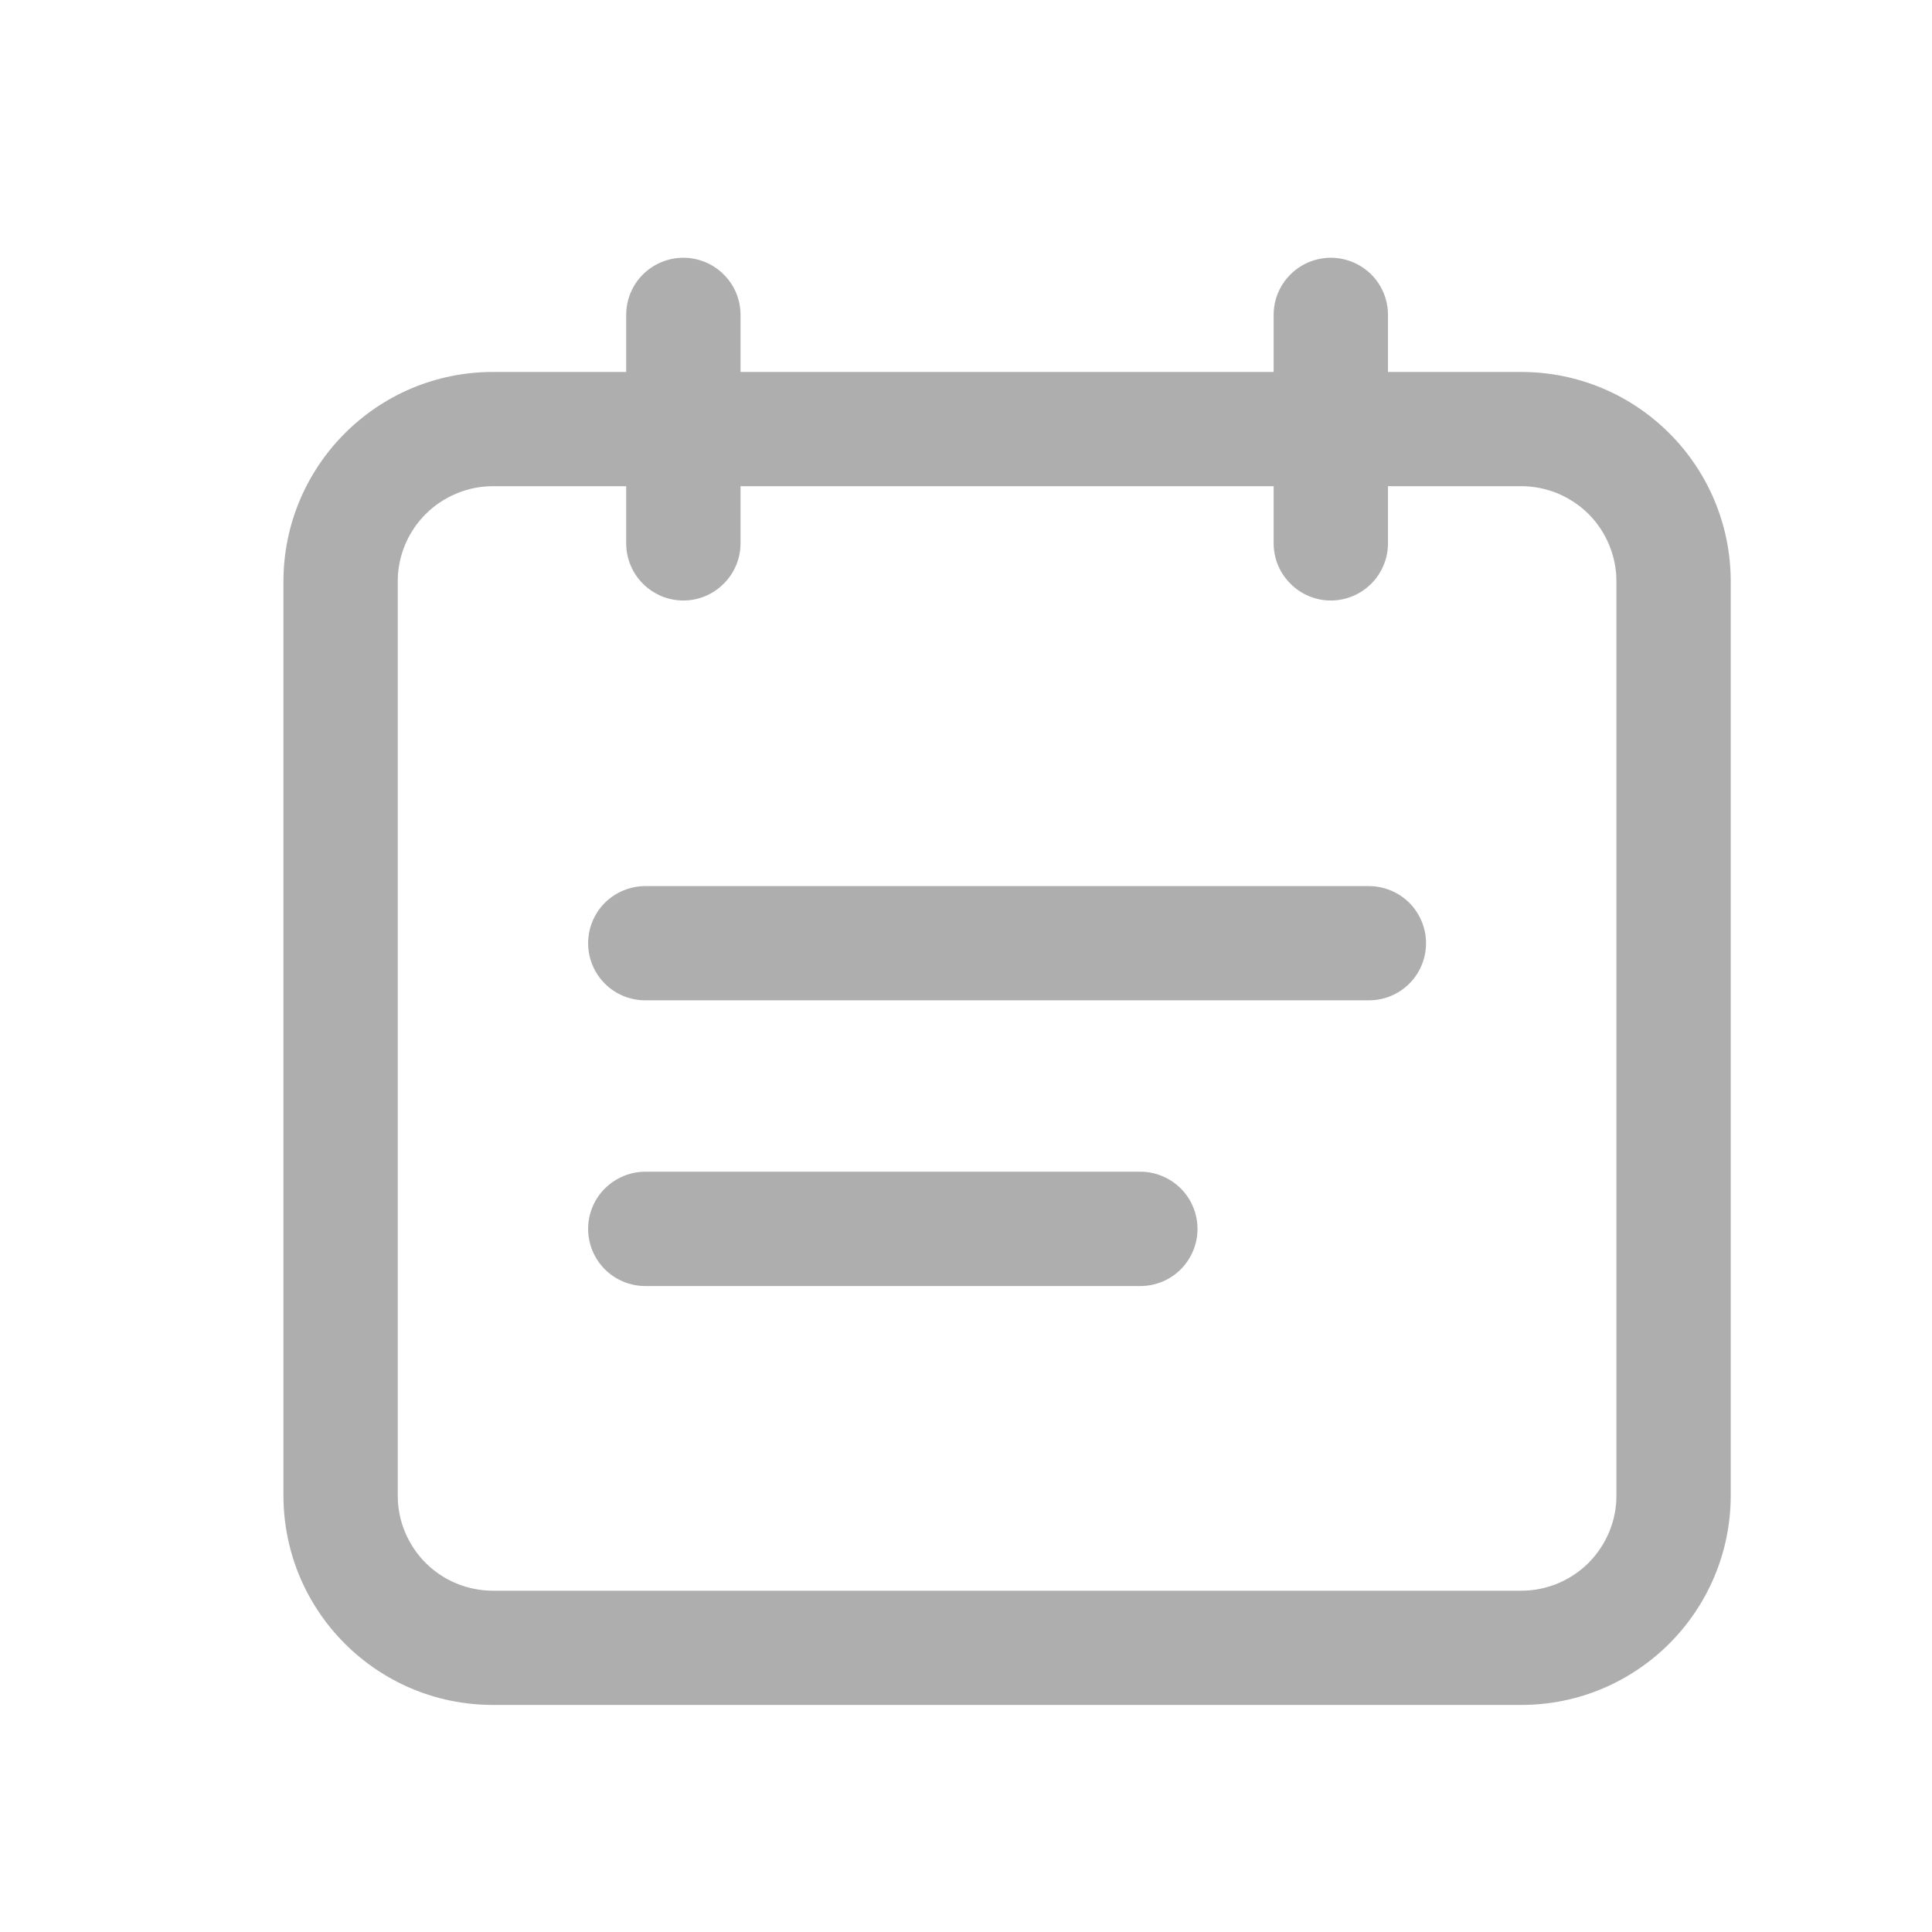
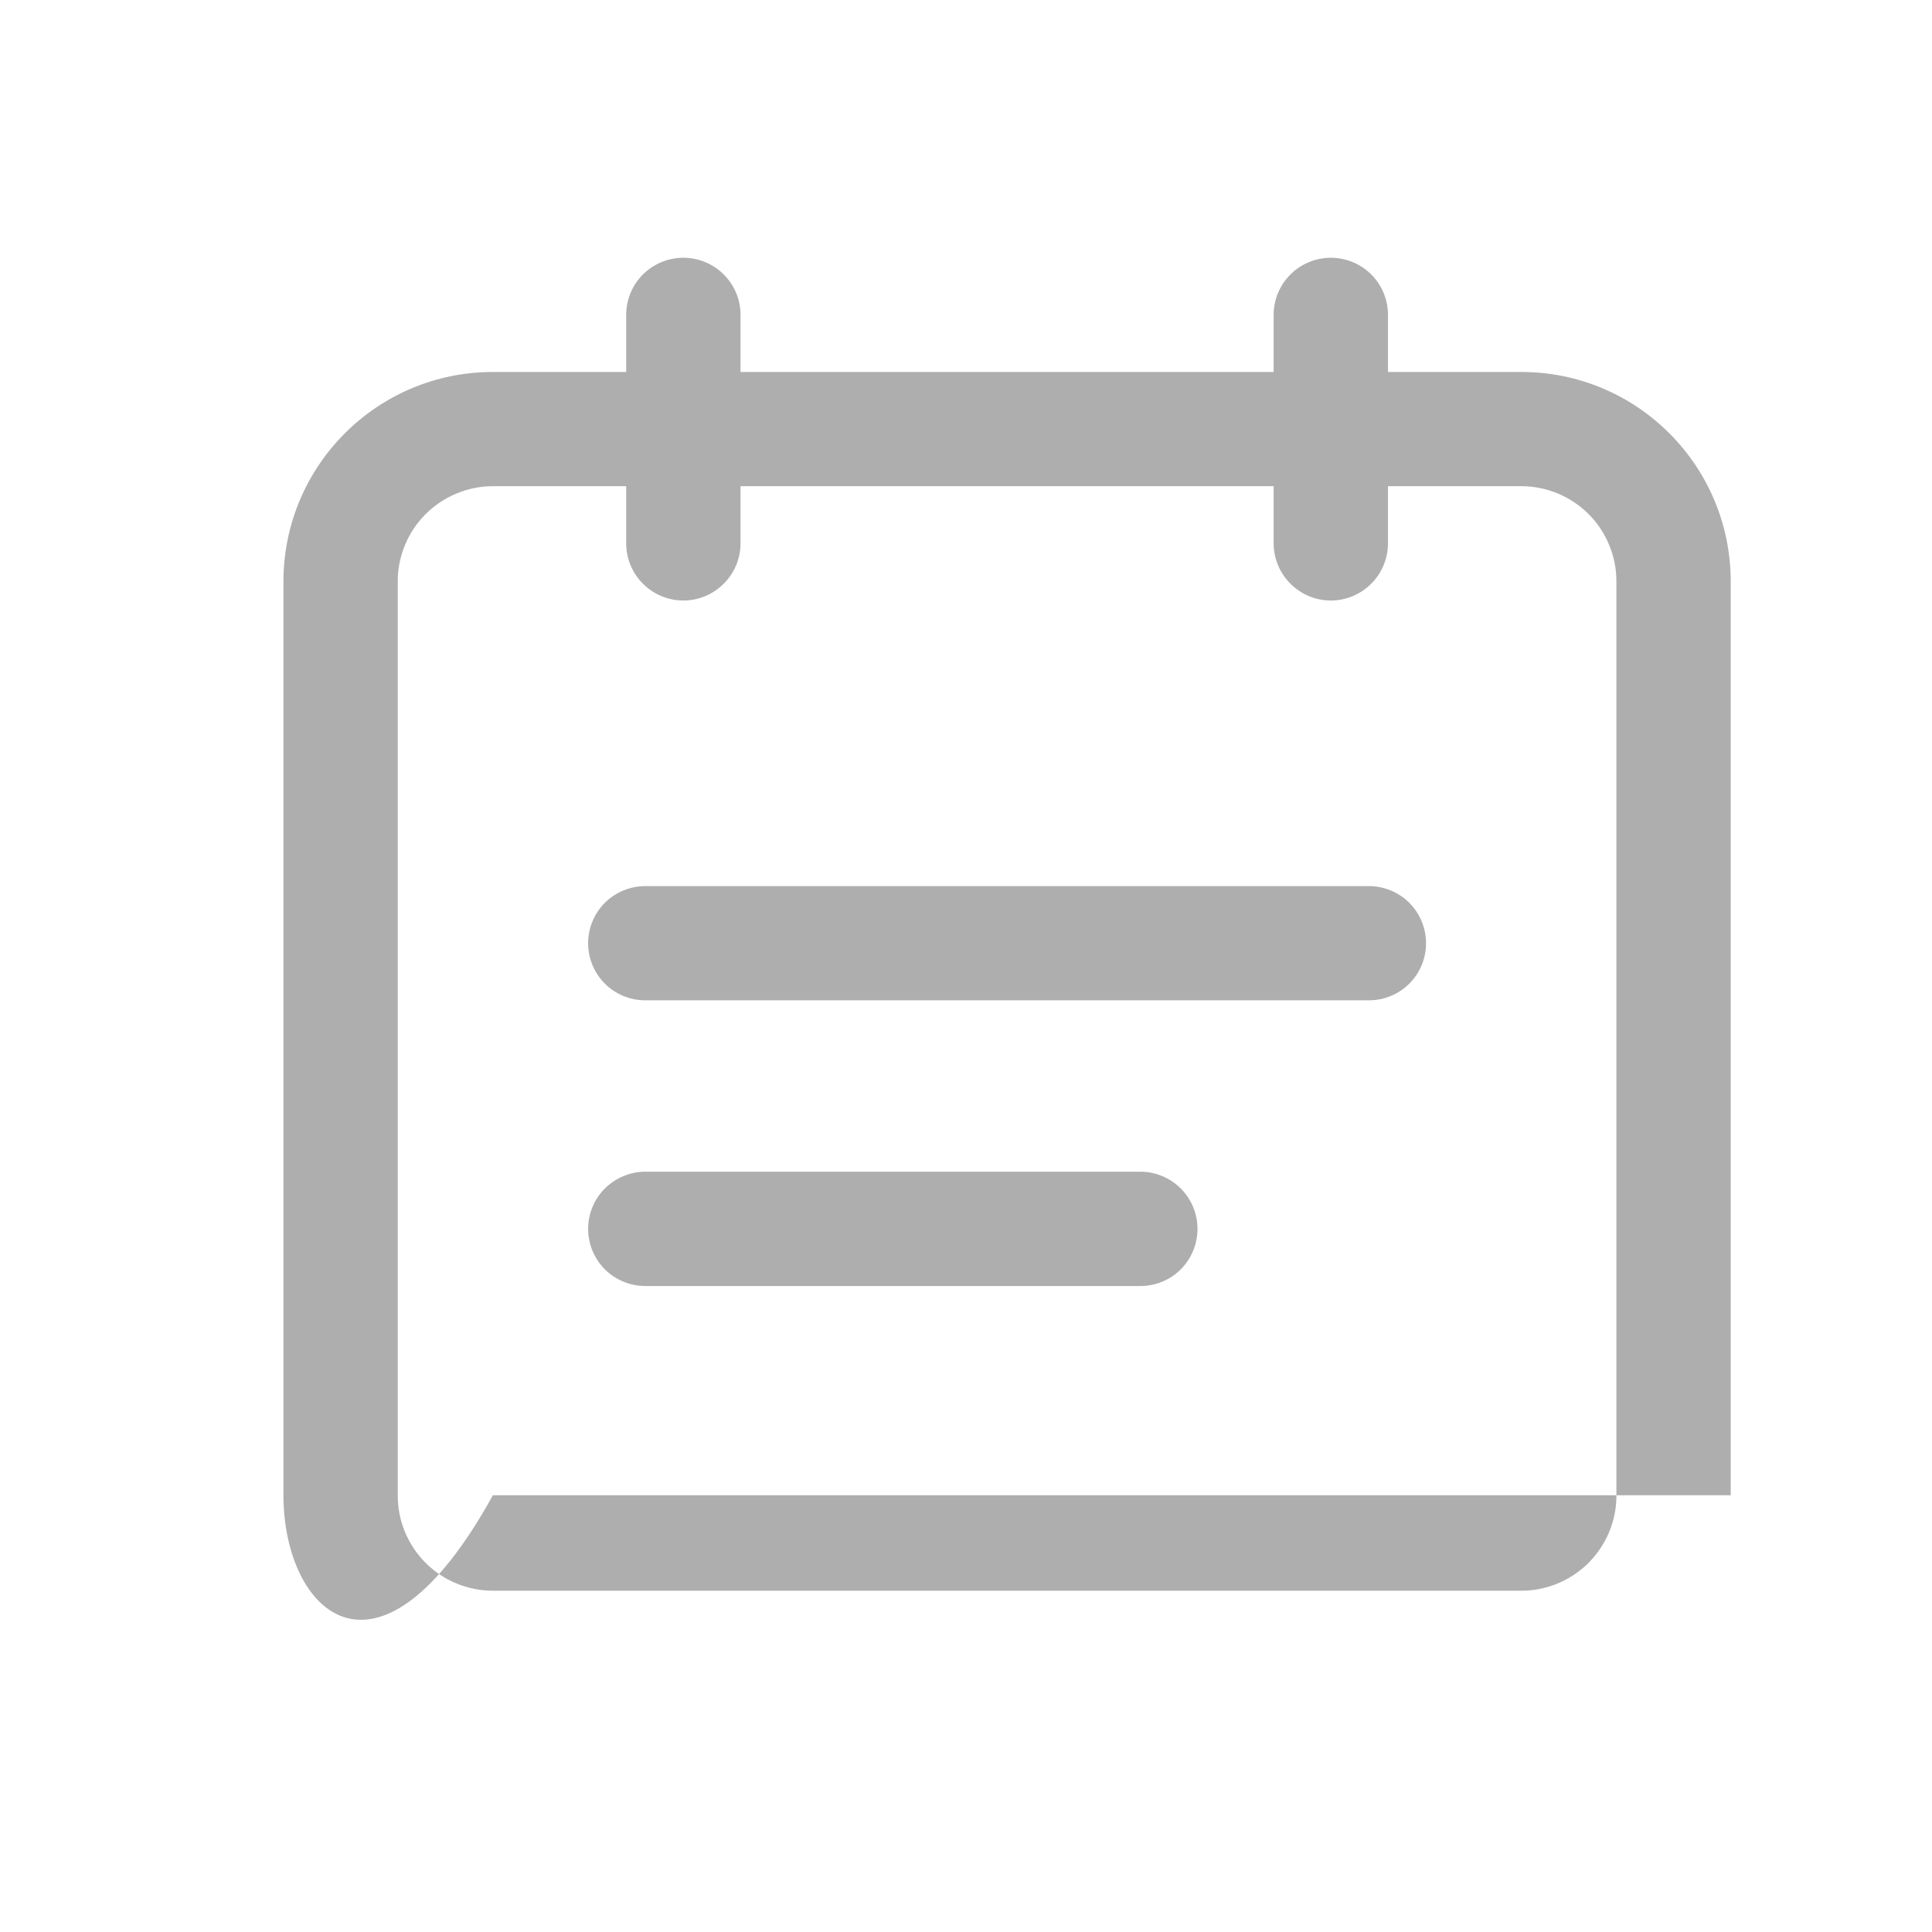
<svg xmlns="http://www.w3.org/2000/svg" width="17" height="17" viewBox="0 0 17 17" fill="none">
-   <path d="M12.213 3.273H13.386C14.404 3.273 15.229 4.098 15.229 5.118V13.157C15.229 14.176 14.404 15.002 13.386 15.002H4.337C3.319 15.002 2.494 14.177 2.494 13.158V5.118C2.494 4.099 3.319 3.273 4.337 3.273H5.51V2.77C5.51 2.637 5.563 2.509 5.657 2.415C5.752 2.321 5.88 2.268 6.013 2.268C6.146 2.268 6.274 2.321 6.368 2.415C6.463 2.509 6.516 2.637 6.516 2.77V3.273H11.207V2.77C11.207 2.637 11.26 2.509 11.355 2.415C11.449 2.321 11.577 2.268 11.71 2.268C11.843 2.268 11.971 2.321 12.066 2.415C12.16 2.509 12.213 2.637 12.213 2.77V3.273ZM12.213 4.278V4.781C12.213 4.914 12.16 5.042 12.066 5.136C11.971 5.231 11.843 5.284 11.71 5.284C11.577 5.284 11.449 5.231 11.355 5.136C11.26 5.042 11.207 4.914 11.207 4.781V4.278H6.516V4.781C6.516 4.914 6.463 5.042 6.368 5.136C6.274 5.231 6.146 5.284 6.013 5.284C5.88 5.284 5.752 5.231 5.657 5.136C5.563 5.042 5.51 4.914 5.51 4.781V4.278H4.337C4.227 4.278 4.118 4.3 4.016 4.343C3.914 4.385 3.822 4.447 3.744 4.525C3.666 4.603 3.605 4.695 3.563 4.797C3.521 4.899 3.499 5.008 3.5 5.118V13.157C3.499 13.268 3.521 13.377 3.563 13.479C3.605 13.58 3.666 13.673 3.744 13.751C3.822 13.829 3.914 13.891 4.016 13.933C4.117 13.975 4.227 13.997 4.337 13.997H13.386C13.496 13.997 13.605 13.975 13.707 13.933C13.809 13.89 13.901 13.829 13.979 13.751C14.056 13.673 14.118 13.58 14.16 13.479C14.202 13.377 14.224 13.268 14.223 13.158V5.118C14.224 5.008 14.202 4.899 14.16 4.797C14.118 4.695 14.057 4.602 13.979 4.524C13.901 4.446 13.809 4.385 13.707 4.342C13.605 4.3 13.496 4.278 13.386 4.278H12.213ZM12.045 7.797C12.178 7.797 12.306 7.85 12.401 7.944C12.495 8.039 12.548 8.166 12.548 8.3C12.548 8.433 12.495 8.561 12.401 8.655C12.306 8.75 12.178 8.802 12.045 8.802H5.678C5.545 8.802 5.417 8.75 5.322 8.655C5.228 8.561 5.175 8.433 5.175 8.3C5.175 8.166 5.228 8.039 5.322 7.944C5.417 7.85 5.545 7.797 5.678 7.797H12.045ZM10.034 10.31C10.168 10.31 10.296 10.364 10.39 10.458C10.484 10.552 10.537 10.68 10.537 10.813C10.537 10.947 10.484 11.074 10.39 11.169C10.296 11.263 10.168 11.316 10.034 11.316H5.678C5.545 11.316 5.417 11.263 5.322 11.169C5.228 11.074 5.175 10.947 5.175 10.813C5.175 10.68 5.228 10.552 5.322 10.458C5.417 10.364 5.545 10.31 5.678 10.31H10.034Z" fill="#AEAEAE" />
+   <path d="M12.213 3.273H13.386C14.404 3.273 15.229 4.098 15.229 5.118V13.157H4.337C3.319 15.002 2.494 14.177 2.494 13.158V5.118C2.494 4.099 3.319 3.273 4.337 3.273H5.51V2.77C5.51 2.637 5.563 2.509 5.657 2.415C5.752 2.321 5.88 2.268 6.013 2.268C6.146 2.268 6.274 2.321 6.368 2.415C6.463 2.509 6.516 2.637 6.516 2.77V3.273H11.207V2.77C11.207 2.637 11.26 2.509 11.355 2.415C11.449 2.321 11.577 2.268 11.71 2.268C11.843 2.268 11.971 2.321 12.066 2.415C12.16 2.509 12.213 2.637 12.213 2.77V3.273ZM12.213 4.278V4.781C12.213 4.914 12.16 5.042 12.066 5.136C11.971 5.231 11.843 5.284 11.71 5.284C11.577 5.284 11.449 5.231 11.355 5.136C11.26 5.042 11.207 4.914 11.207 4.781V4.278H6.516V4.781C6.516 4.914 6.463 5.042 6.368 5.136C6.274 5.231 6.146 5.284 6.013 5.284C5.88 5.284 5.752 5.231 5.657 5.136C5.563 5.042 5.51 4.914 5.51 4.781V4.278H4.337C4.227 4.278 4.118 4.3 4.016 4.343C3.914 4.385 3.822 4.447 3.744 4.525C3.666 4.603 3.605 4.695 3.563 4.797C3.521 4.899 3.499 5.008 3.5 5.118V13.157C3.499 13.268 3.521 13.377 3.563 13.479C3.605 13.58 3.666 13.673 3.744 13.751C3.822 13.829 3.914 13.891 4.016 13.933C4.117 13.975 4.227 13.997 4.337 13.997H13.386C13.496 13.997 13.605 13.975 13.707 13.933C13.809 13.89 13.901 13.829 13.979 13.751C14.056 13.673 14.118 13.58 14.16 13.479C14.202 13.377 14.224 13.268 14.223 13.158V5.118C14.224 5.008 14.202 4.899 14.16 4.797C14.118 4.695 14.057 4.602 13.979 4.524C13.901 4.446 13.809 4.385 13.707 4.342C13.605 4.3 13.496 4.278 13.386 4.278H12.213ZM12.045 7.797C12.178 7.797 12.306 7.85 12.401 7.944C12.495 8.039 12.548 8.166 12.548 8.3C12.548 8.433 12.495 8.561 12.401 8.655C12.306 8.75 12.178 8.802 12.045 8.802H5.678C5.545 8.802 5.417 8.75 5.322 8.655C5.228 8.561 5.175 8.433 5.175 8.3C5.175 8.166 5.228 8.039 5.322 7.944C5.417 7.85 5.545 7.797 5.678 7.797H12.045ZM10.034 10.31C10.168 10.31 10.296 10.364 10.39 10.458C10.484 10.552 10.537 10.68 10.537 10.813C10.537 10.947 10.484 11.074 10.39 11.169C10.296 11.263 10.168 11.316 10.034 11.316H5.678C5.545 11.316 5.417 11.263 5.322 11.169C5.228 11.074 5.175 10.947 5.175 10.813C5.175 10.68 5.228 10.552 5.322 10.458C5.417 10.364 5.545 10.31 5.678 10.31H10.034Z" fill="#AEAEAE" />
</svg>